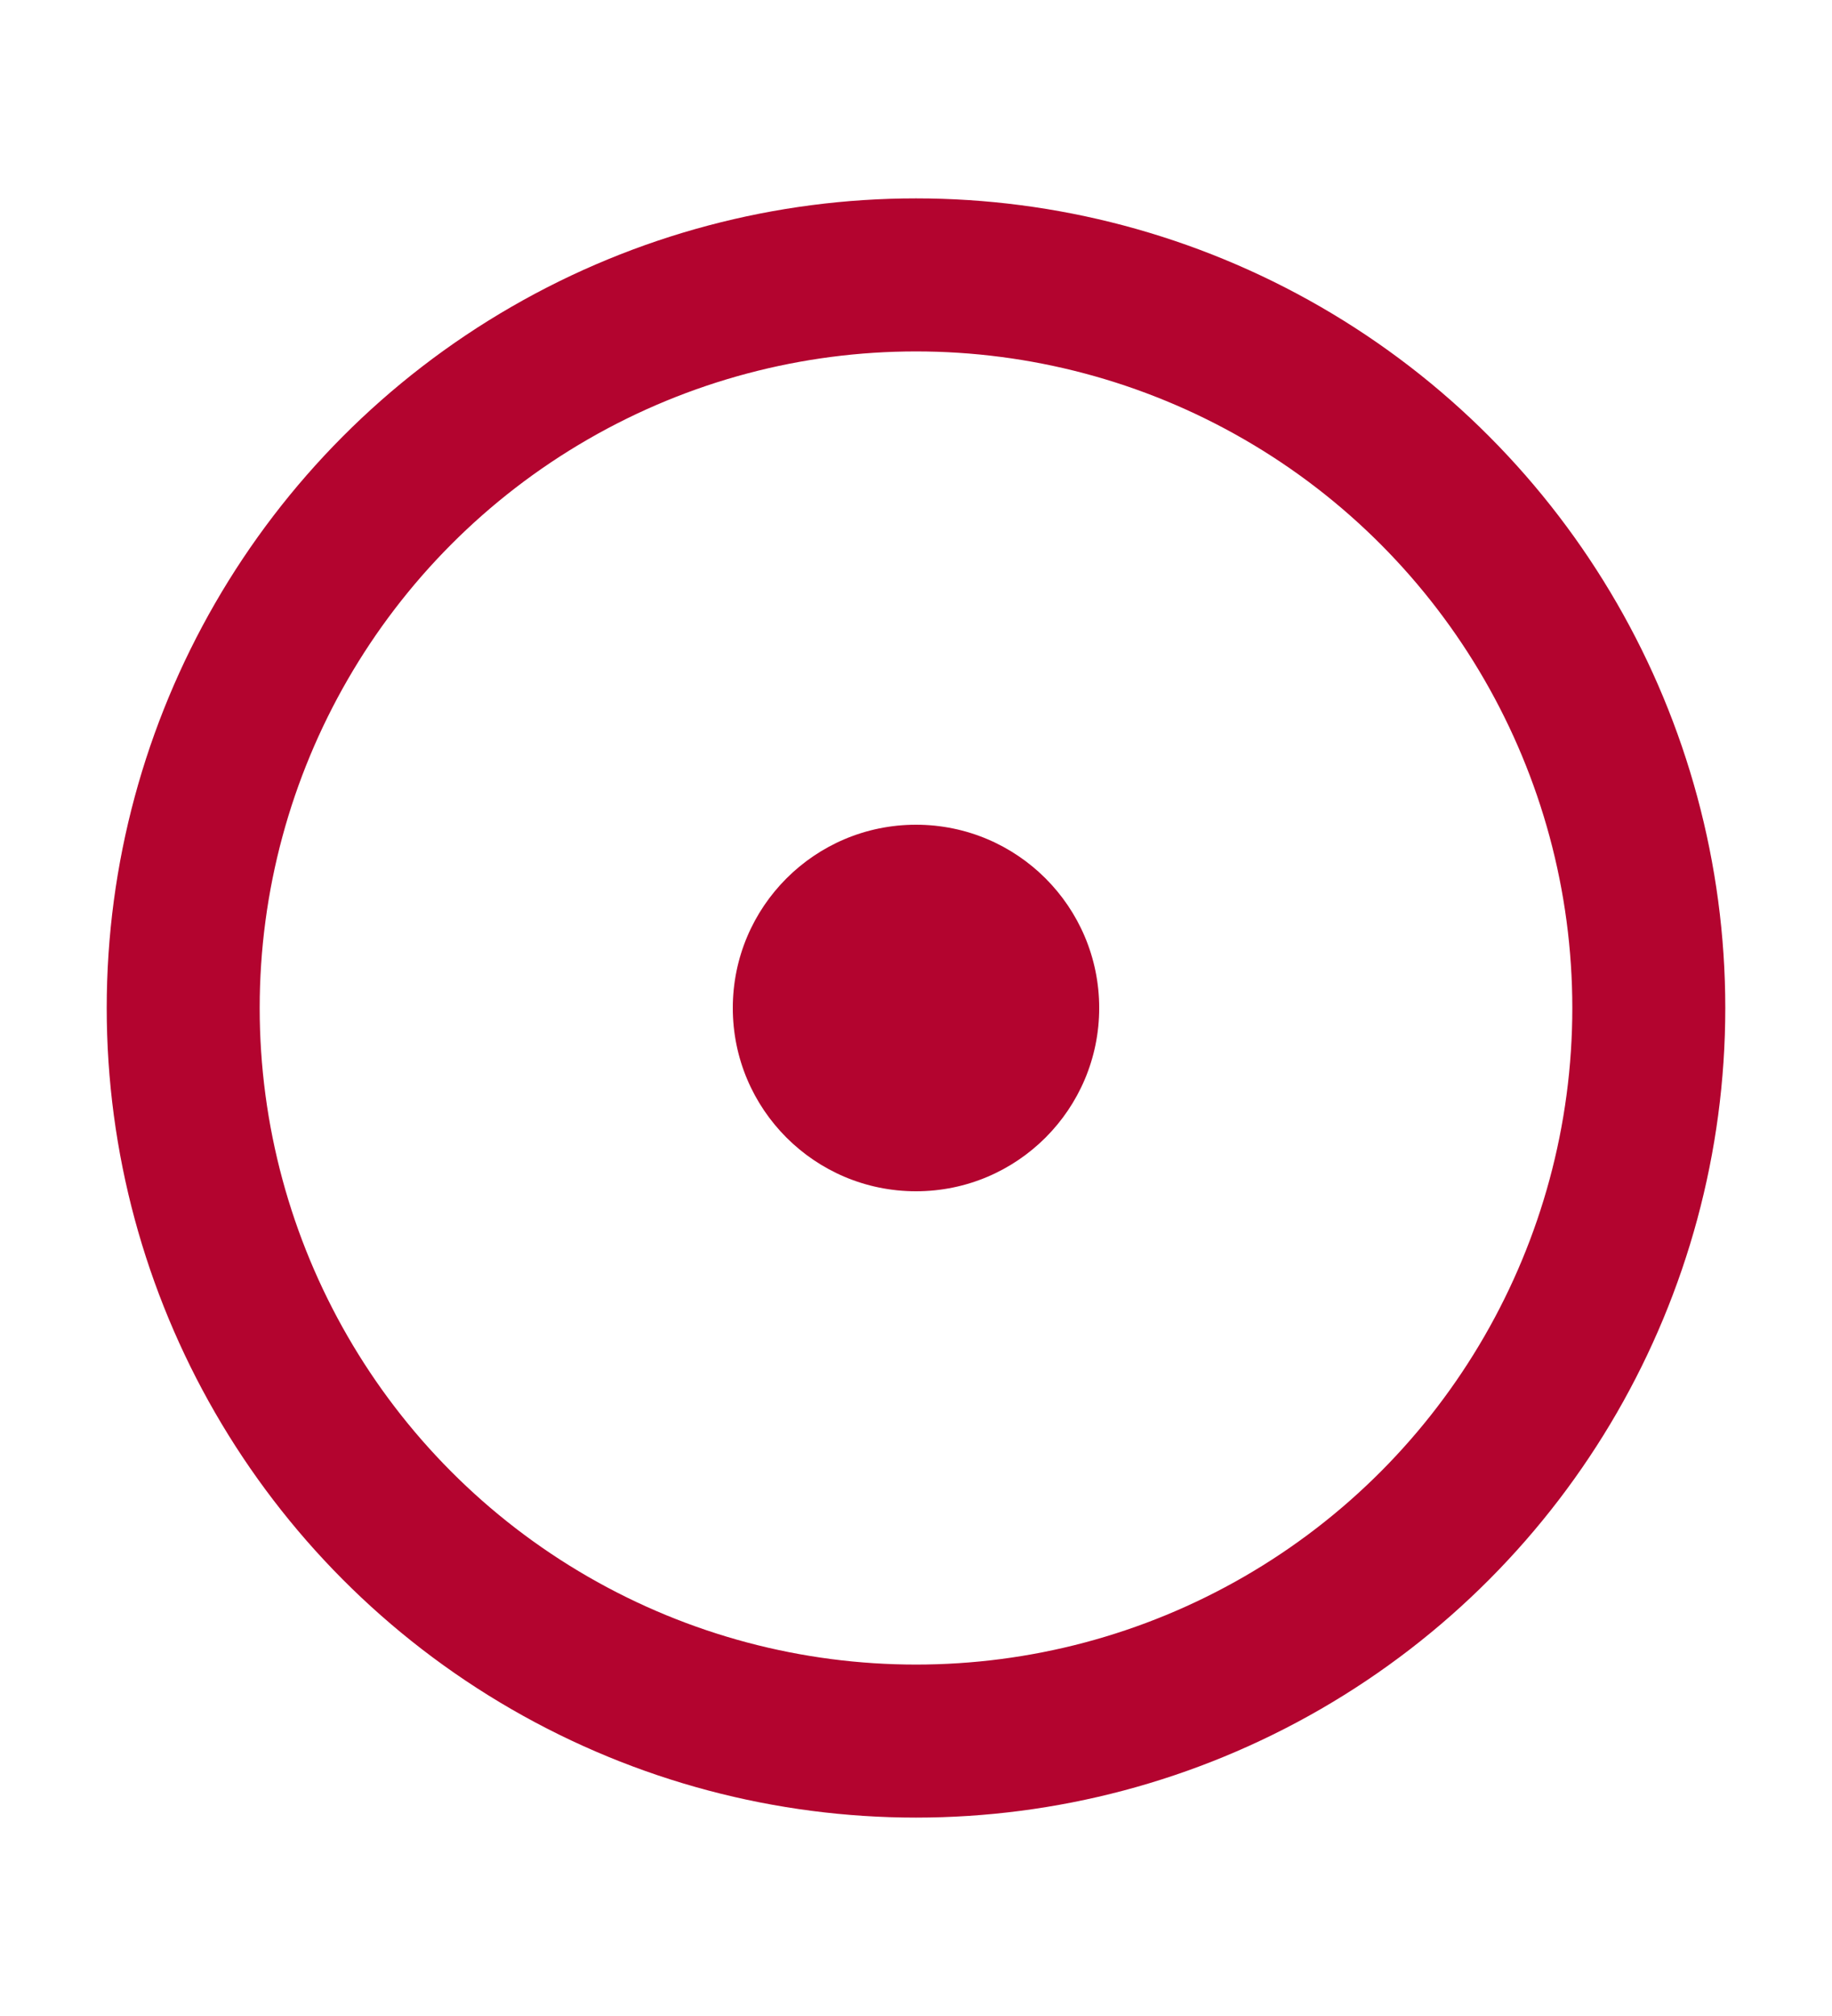
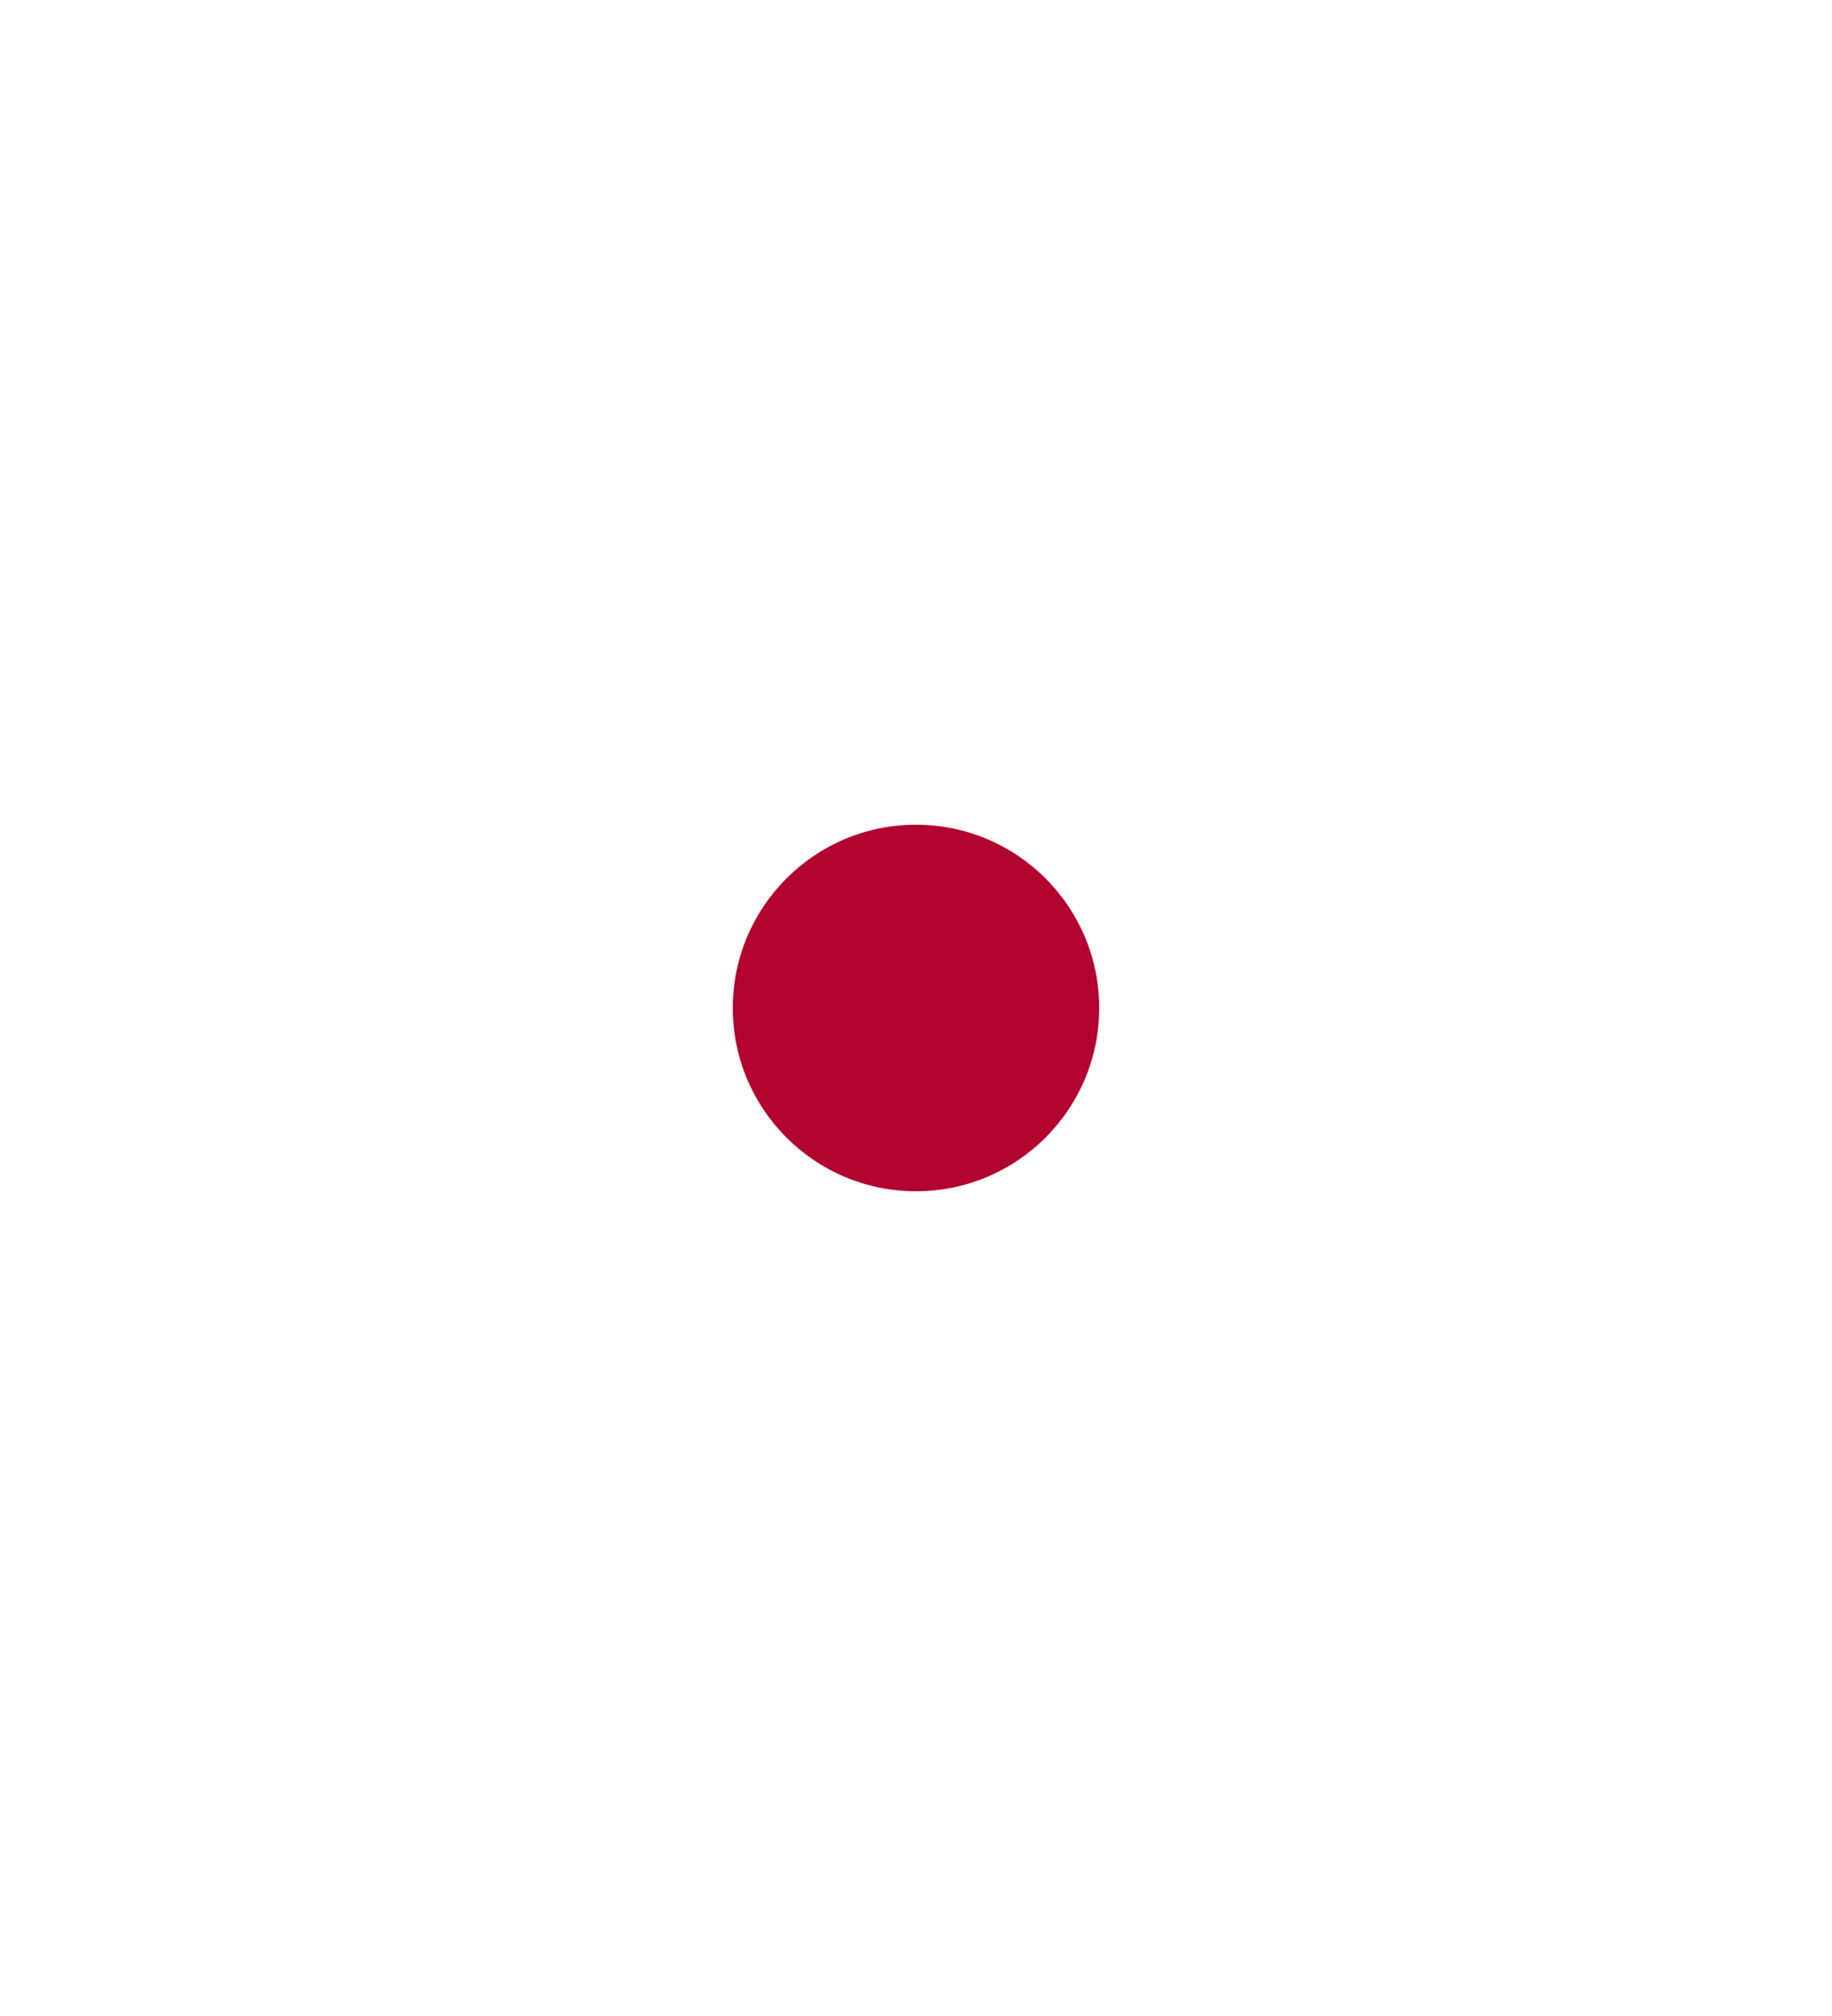
<svg xmlns="http://www.w3.org/2000/svg" width="20" height="22" viewBox="0 0 20 22" fill="none">
-   <circle cx="10" cy="11" r="8" stroke="#B3042F" stroke-width="1.67" />
  <circle cx="10" cy="11" r="2" fill="#B3042F" />
</svg>